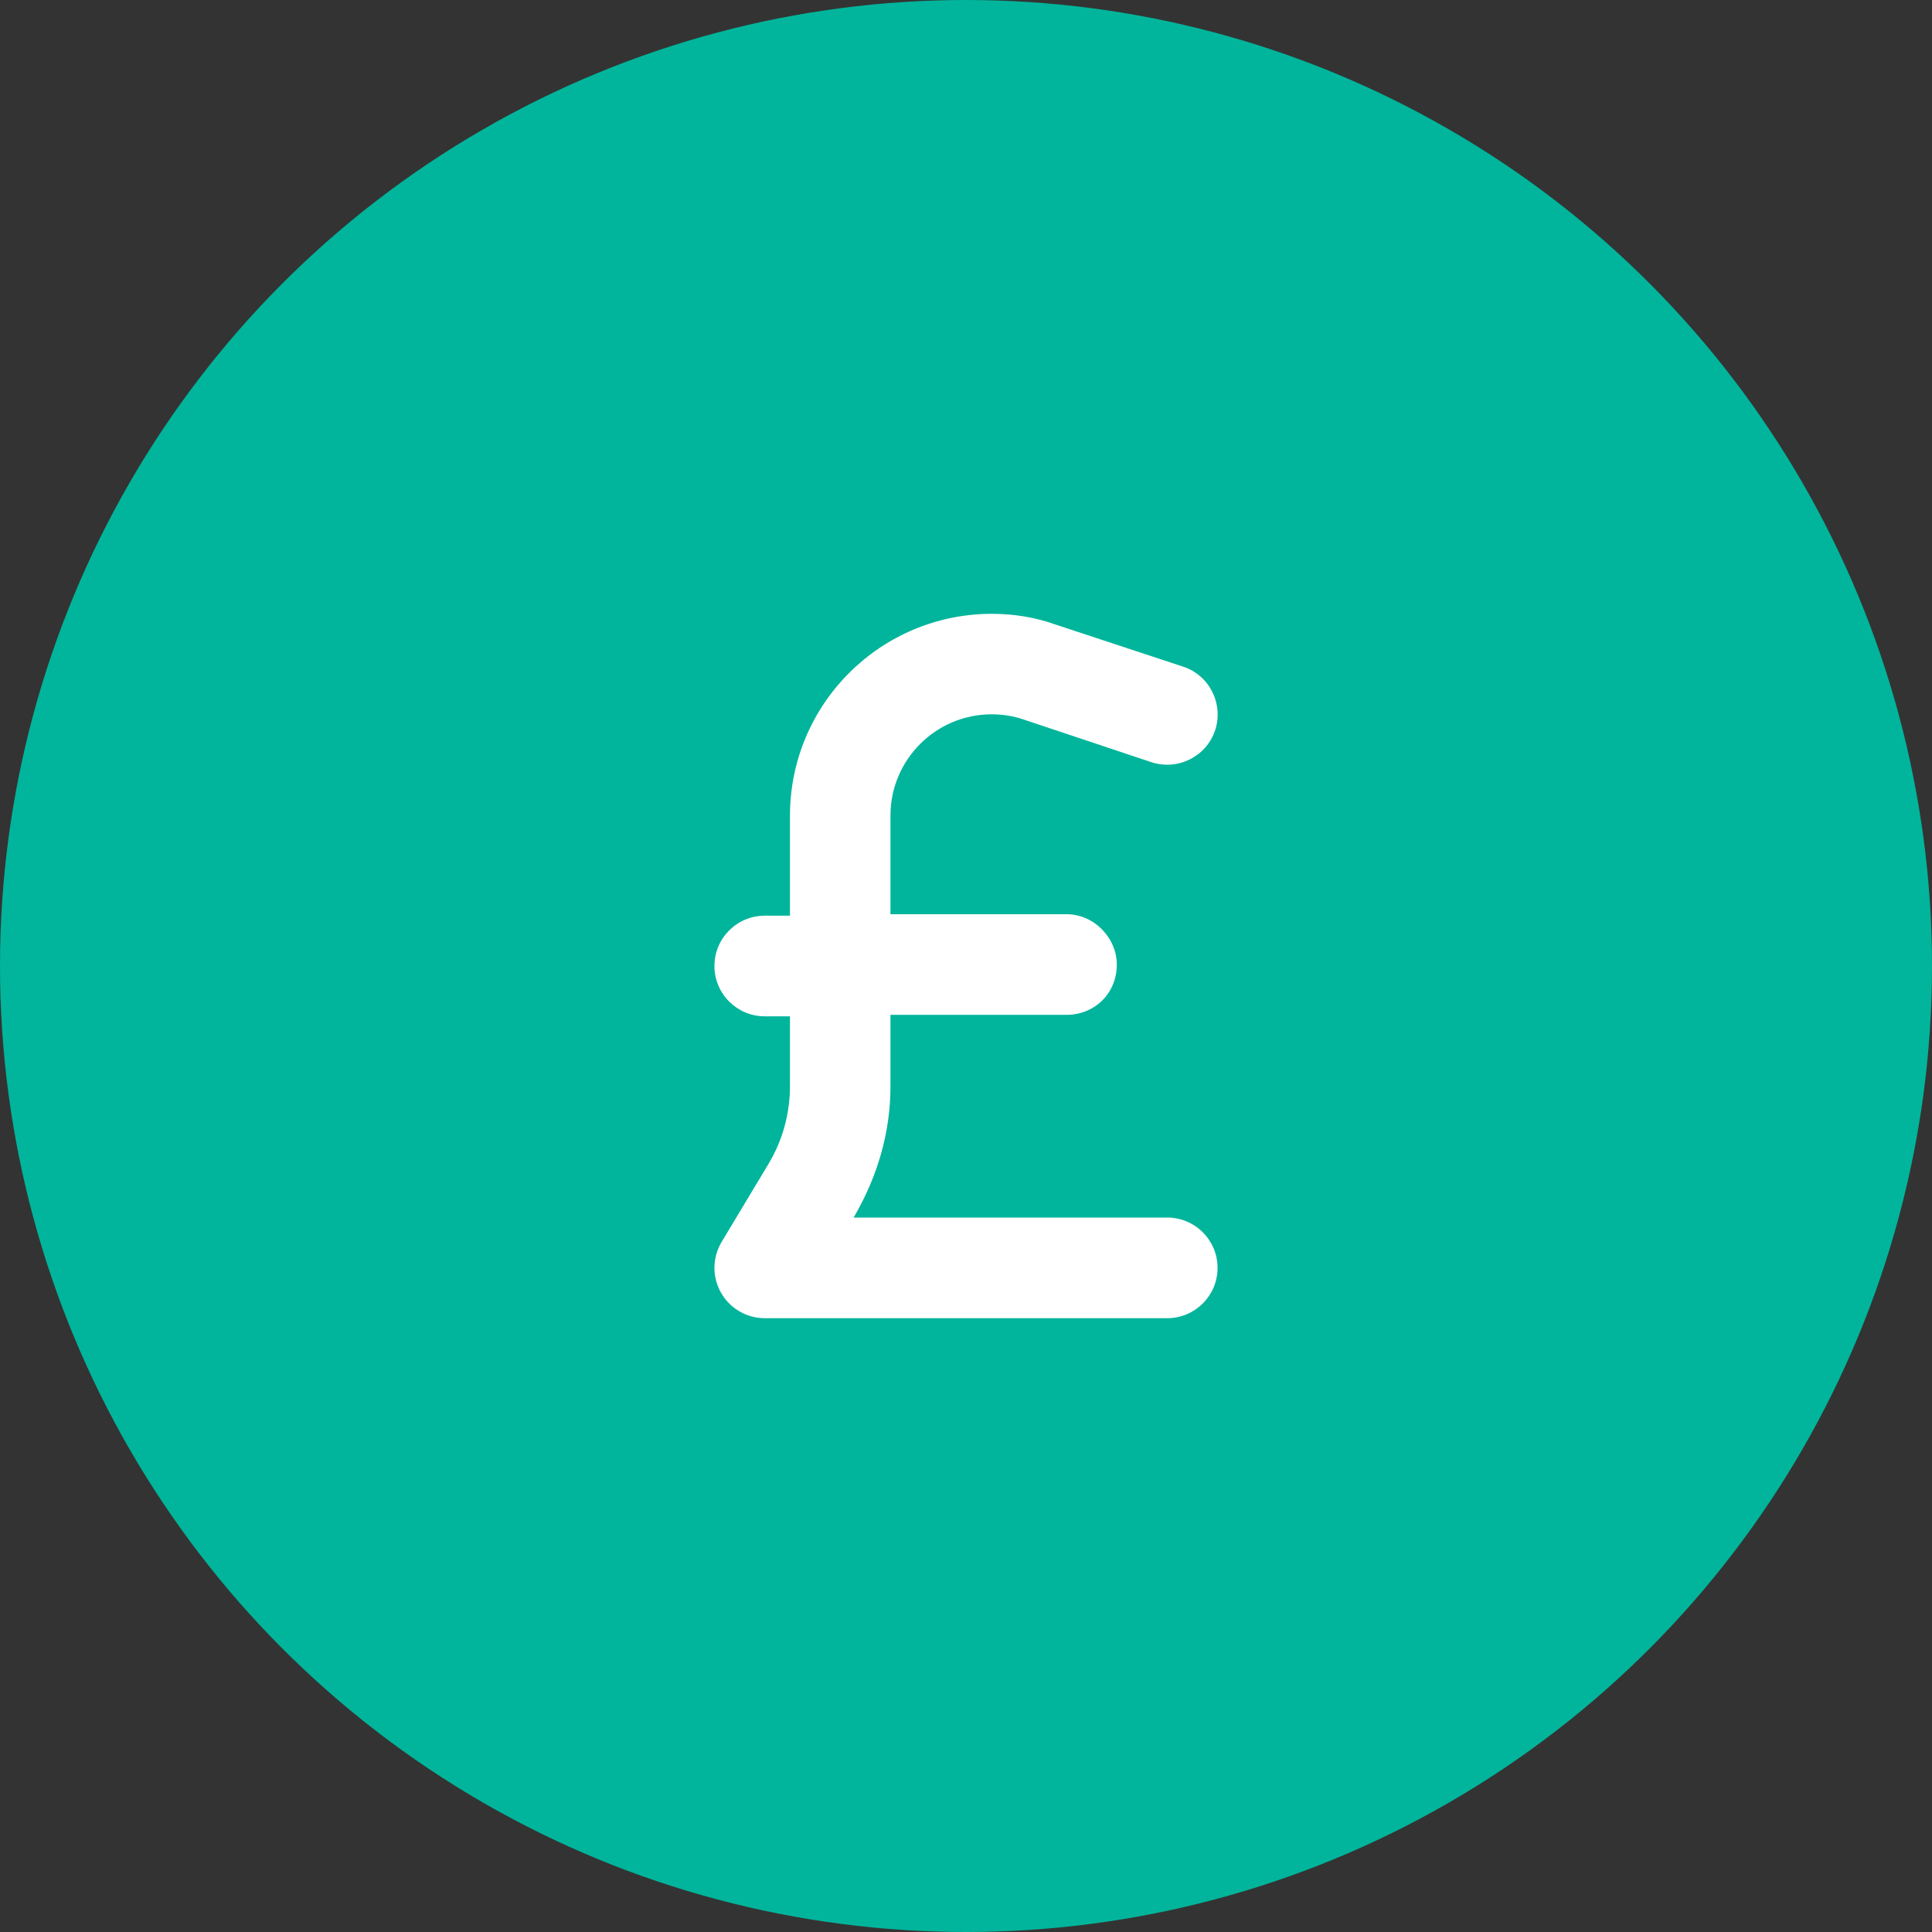
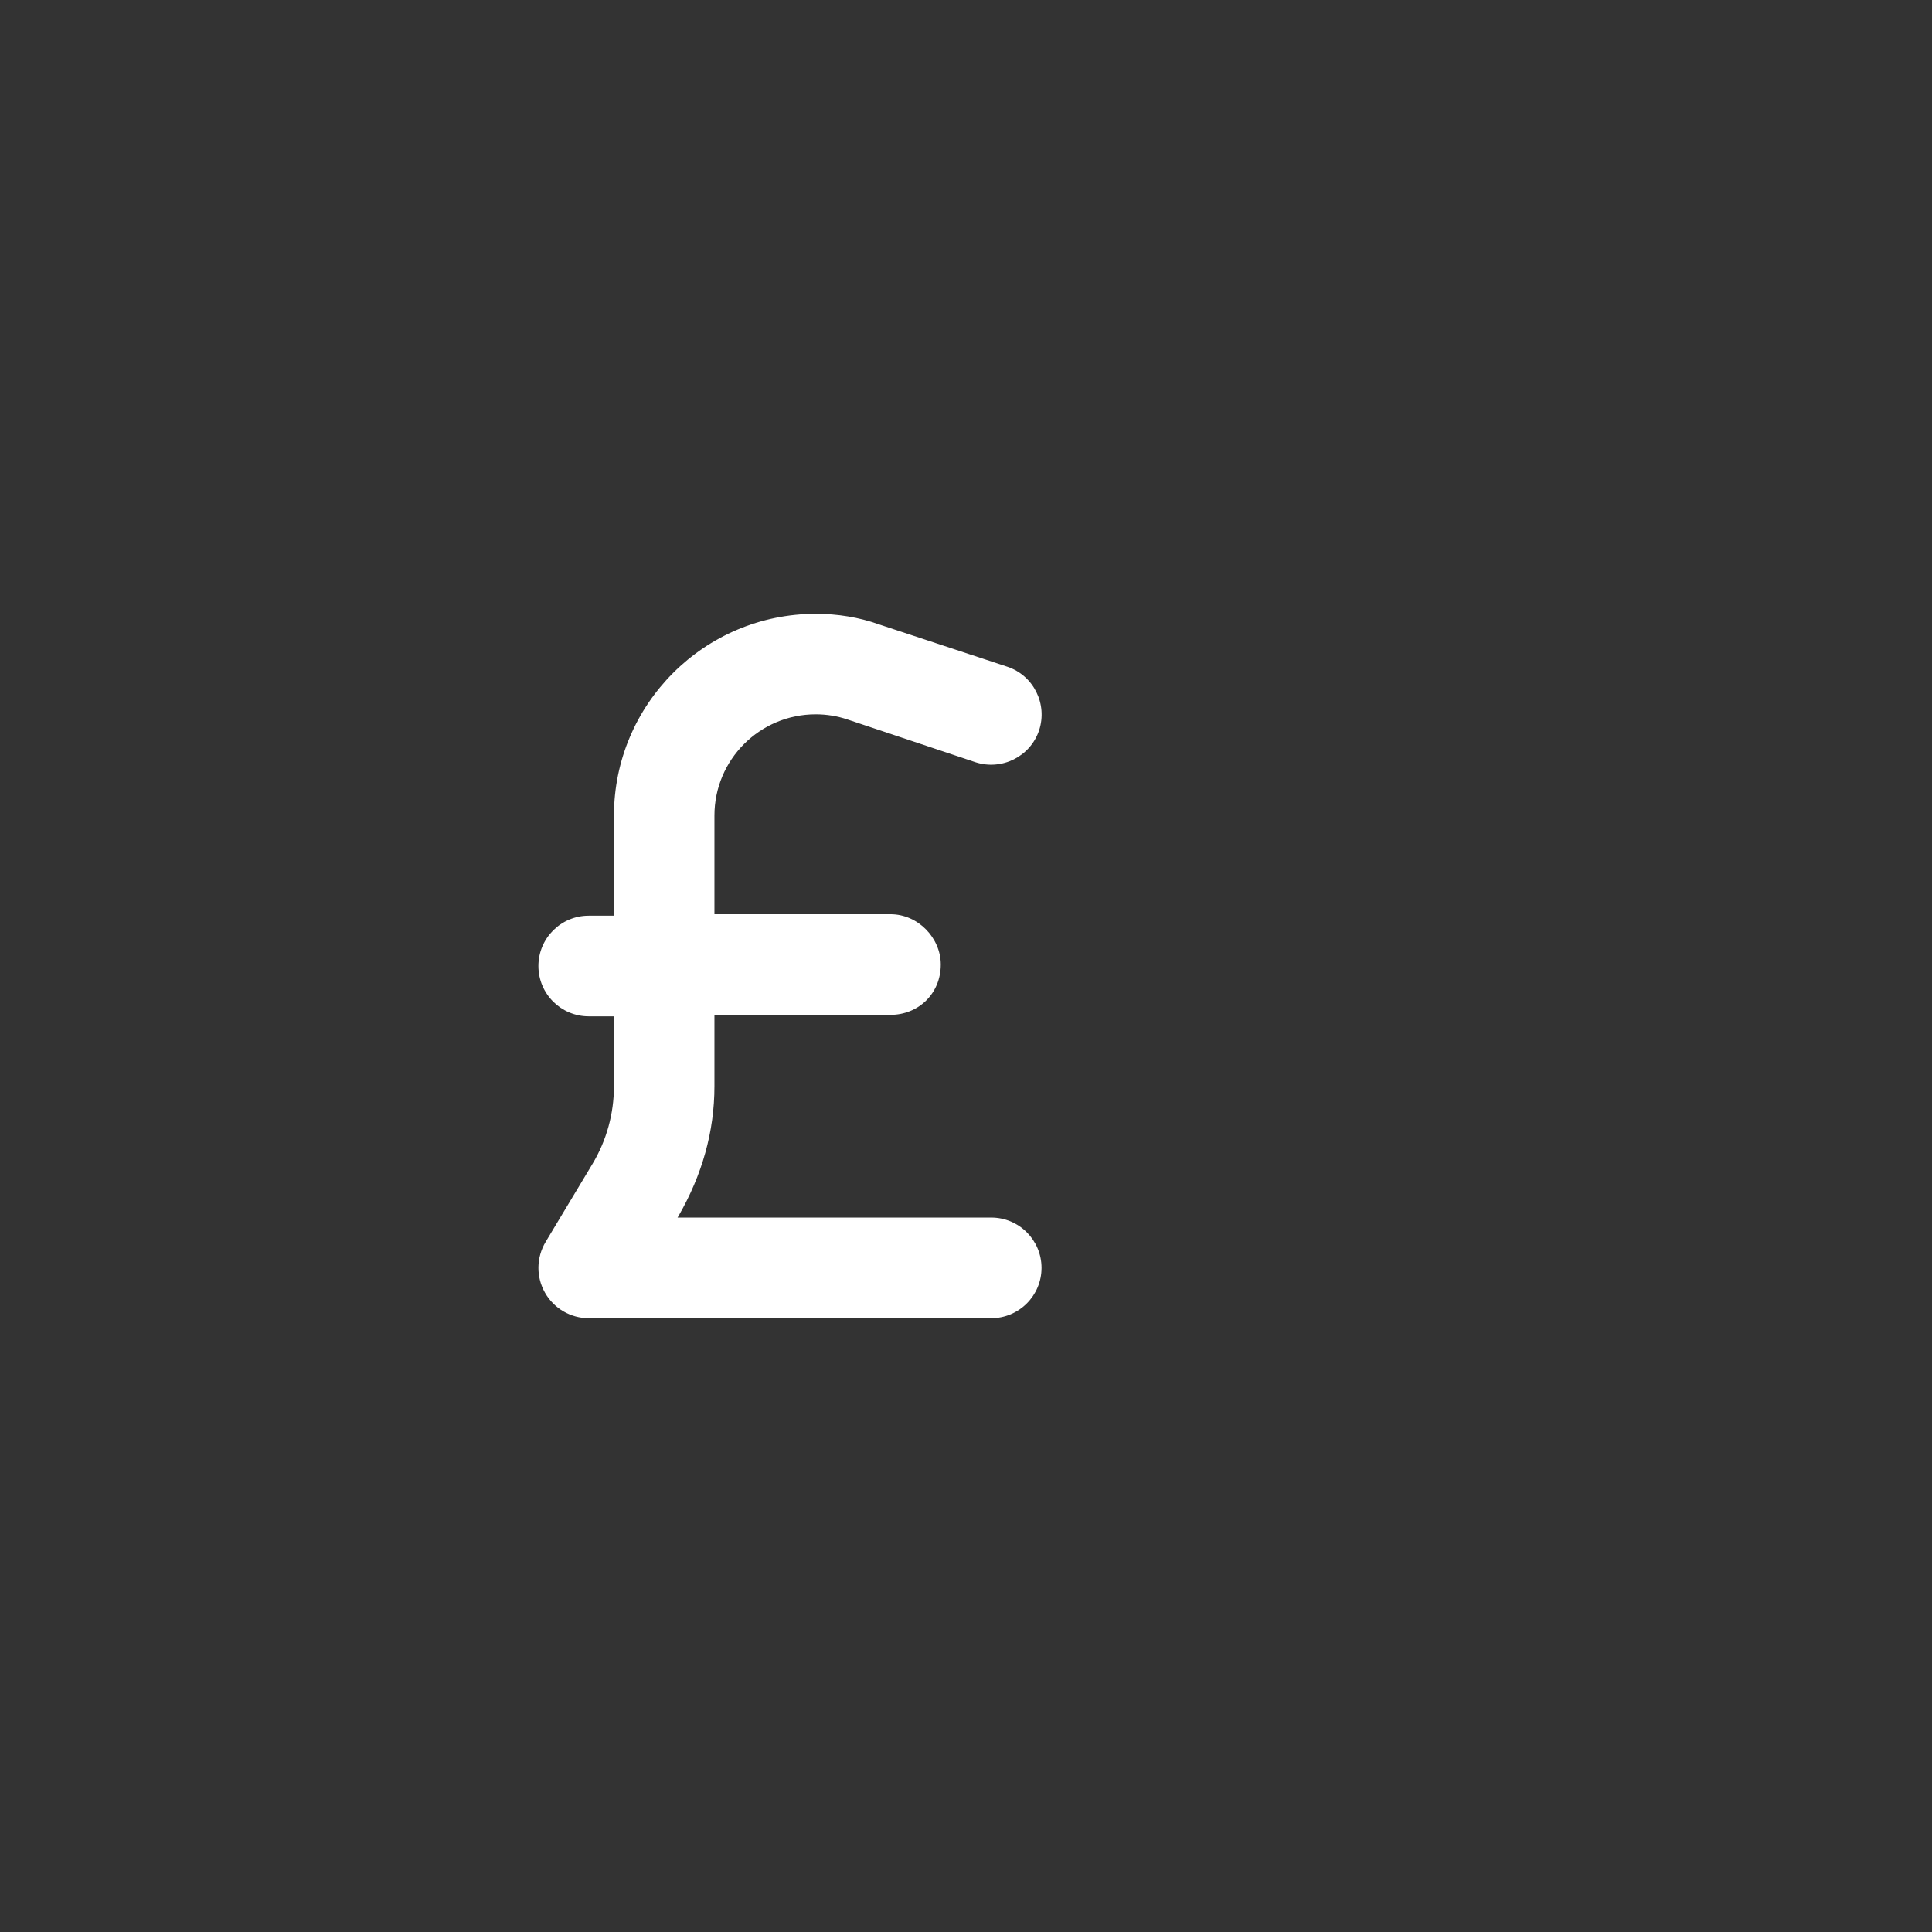
<svg xmlns="http://www.w3.org/2000/svg" id="Layer_1" data-name="Layer 1" viewBox="0 0 144 144">
  <rect x="0" y="0" width="144" height="144" fill="#333333" stroke="none" />
  <defs>
    <style>
      .cls-1 {
        fill: #fff;
      }

      .cls-2 {
        fill: #00b59b;
      }
    </style>
  </defs>
-   <circle id="Ellipse_37" data-name="Ellipse 37" class="cls-2" cx="72" cy="72" r="72" />
-   <path class="cls-1" d="M66.37,68.14h13.12c2.07,0,3.75,1.78,3.75,3.75,0,2.18-1.68,3.75-3.75,3.75h-13.12v5.32c0,3.4-.93,6.63-2.67,9.66l-.08.13h23.38c2.07,0,3.75,1.68,3.75,3.75s-1.68,3.75-3.75,3.75h-30c-1.35,0-2.6-.73-3.26-1.9-.67-1.18-.65-2.62.05-3.79l3.49-5.81c1.05-1.75,1.6-3.75,1.6-5.79v-5.21h-1.88c-2.07,0-3.75-1.68-3.75-3.75s1.68-3.75,3.75-3.75h1.88v-7.45c0-8.31,6.74-15.05,15.05-15.05,1.62,0,3.22.26,4.65.77l9.61,3.17c1.97.65,3.02,2.78,2.38,4.74-.66,1.97-2.79,3.02-4.75,2.38l-9.52-3.18c-.76-.26-1.57-.39-2.38-.39-4.17,0-7.55,3.38-7.55,7.55v7.35Z" />
+   <path class="cls-1" d="M66.37,68.14c2.07,0,3.75,1.78,3.75,3.75,0,2.18-1.68,3.75-3.75,3.75h-13.12v5.32c0,3.4-.93,6.63-2.67,9.66l-.08.13h23.38c2.07,0,3.75,1.68,3.75,3.75s-1.68,3.75-3.75,3.75h-30c-1.35,0-2.6-.73-3.26-1.9-.67-1.18-.65-2.62.05-3.79l3.49-5.81c1.05-1.75,1.6-3.75,1.6-5.79v-5.21h-1.88c-2.07,0-3.75-1.68-3.75-3.75s1.68-3.75,3.75-3.75h1.88v-7.45c0-8.31,6.74-15.05,15.05-15.05,1.62,0,3.22.26,4.65.77l9.61,3.17c1.97.65,3.02,2.78,2.38,4.74-.66,1.97-2.79,3.02-4.75,2.38l-9.52-3.18c-.76-.26-1.57-.39-2.38-.39-4.17,0-7.55,3.38-7.55,7.55v7.35Z" />
</svg>